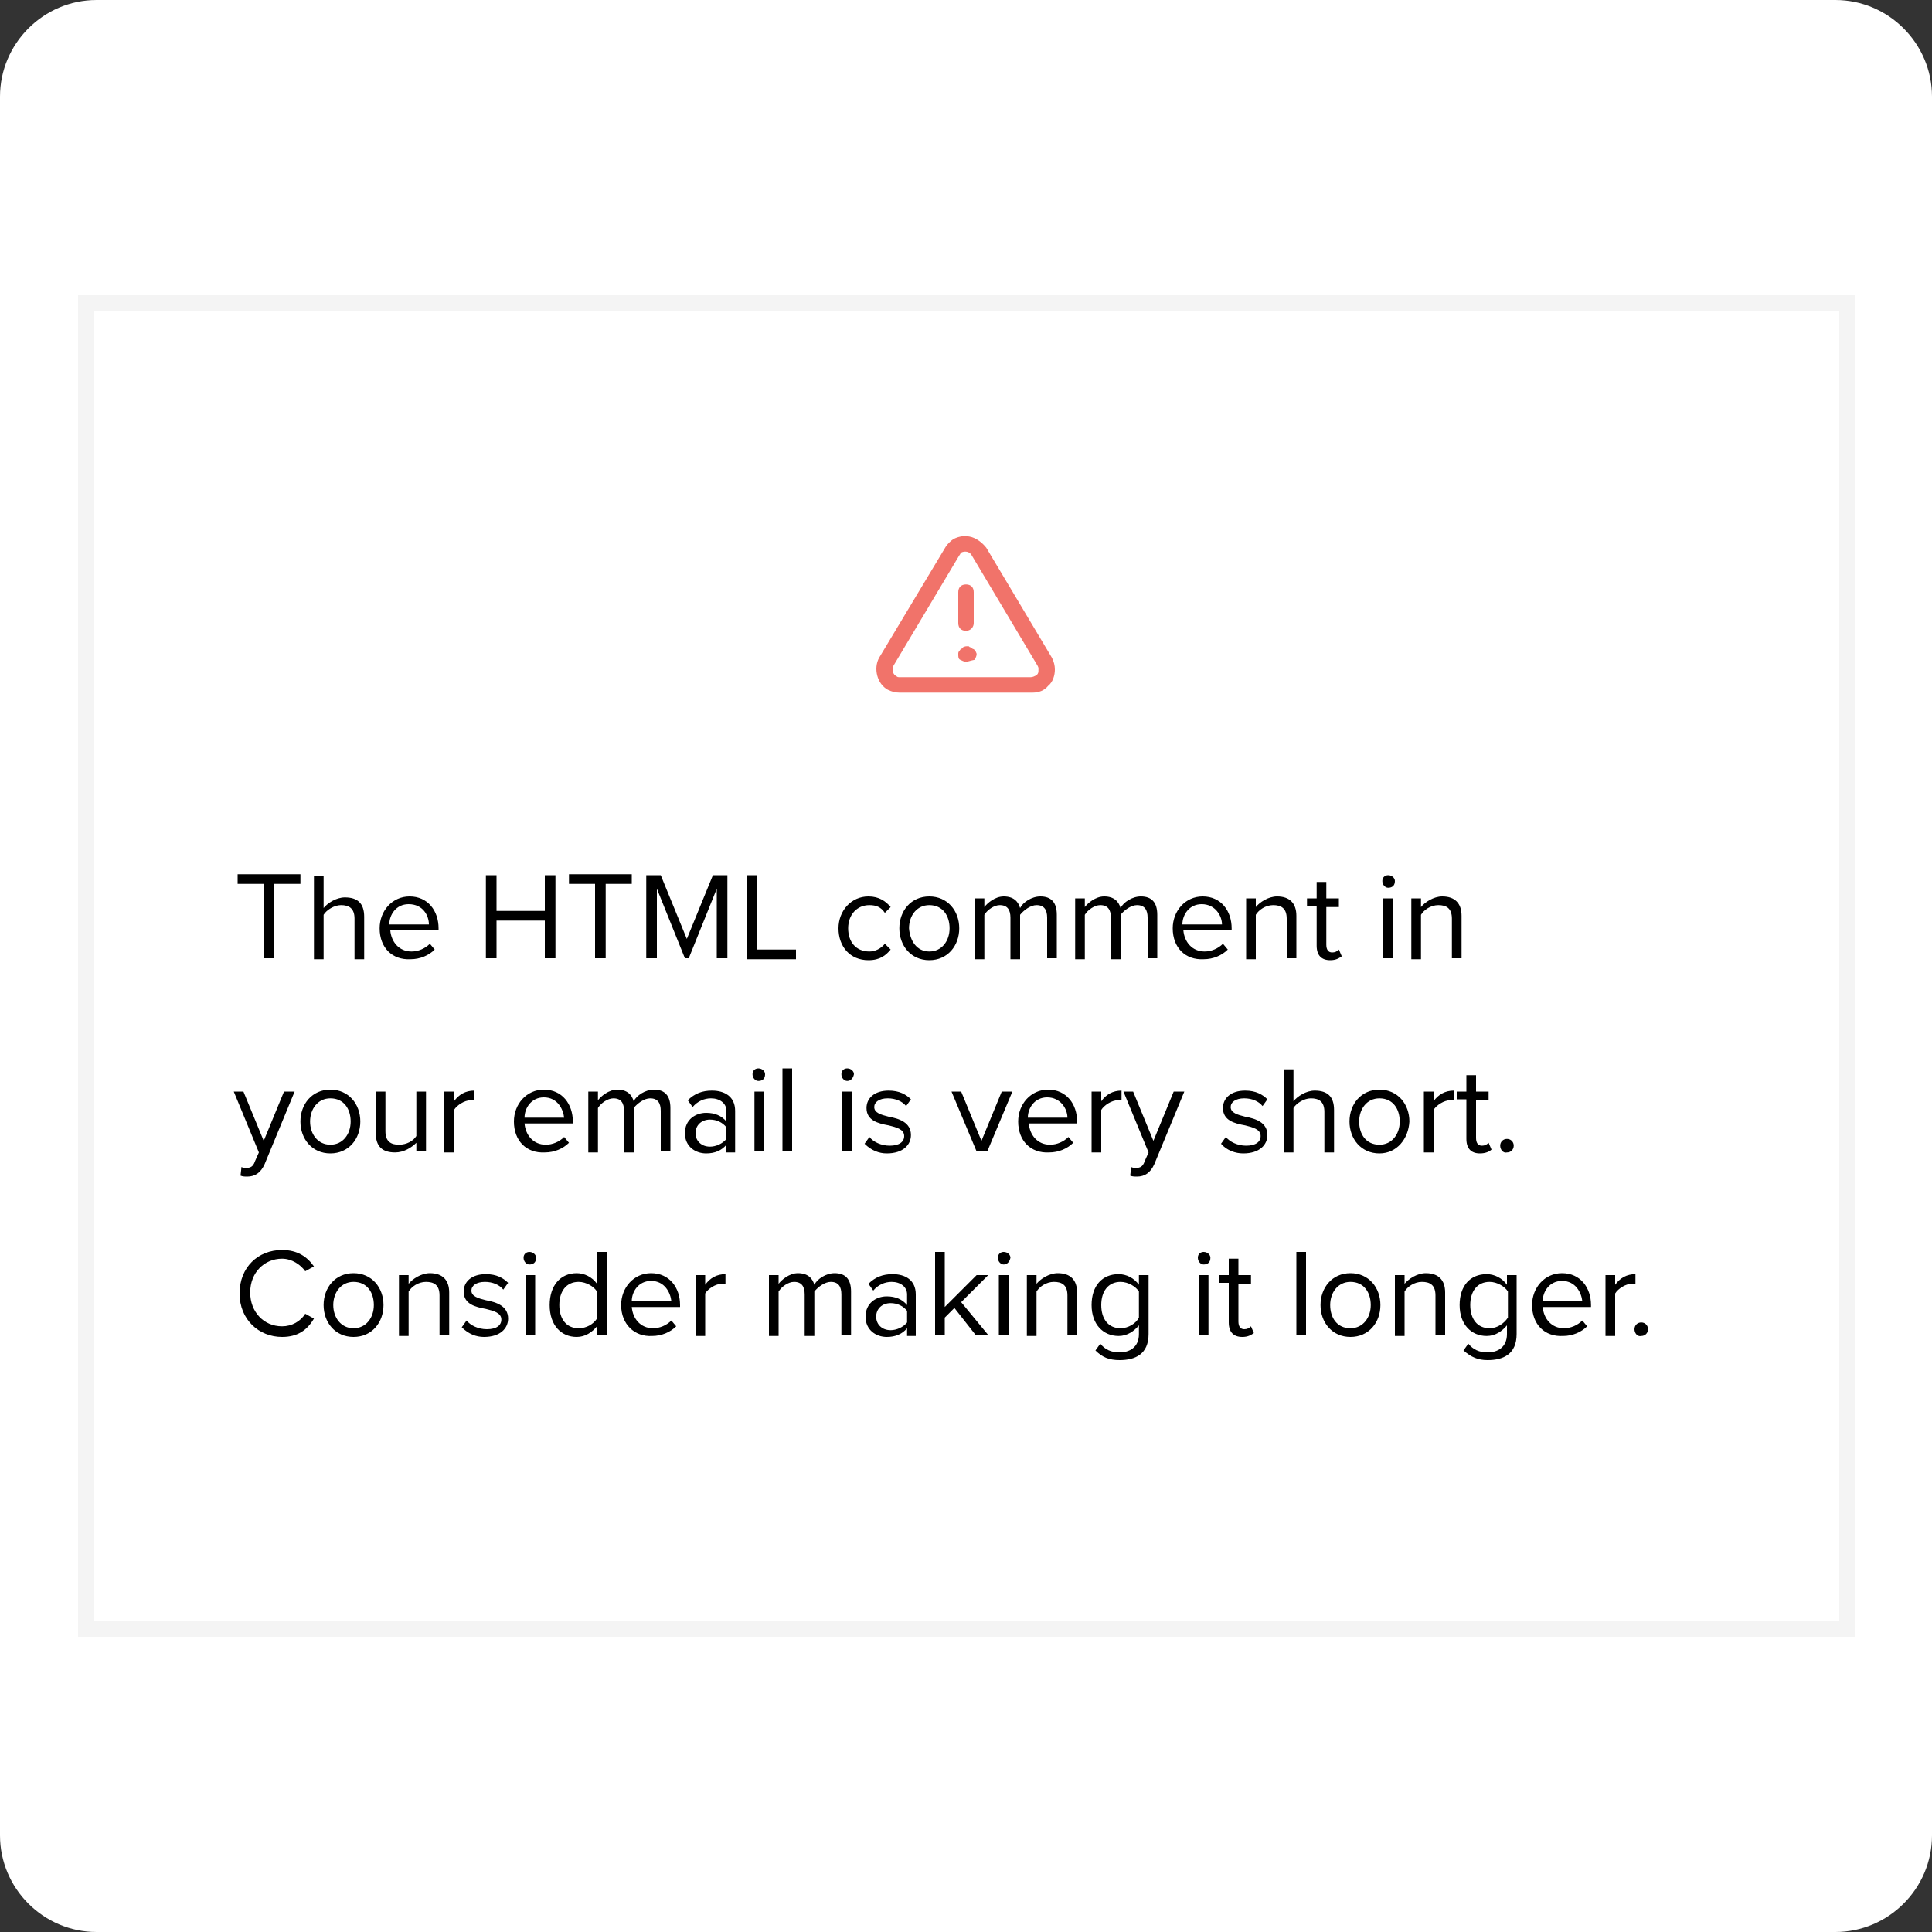
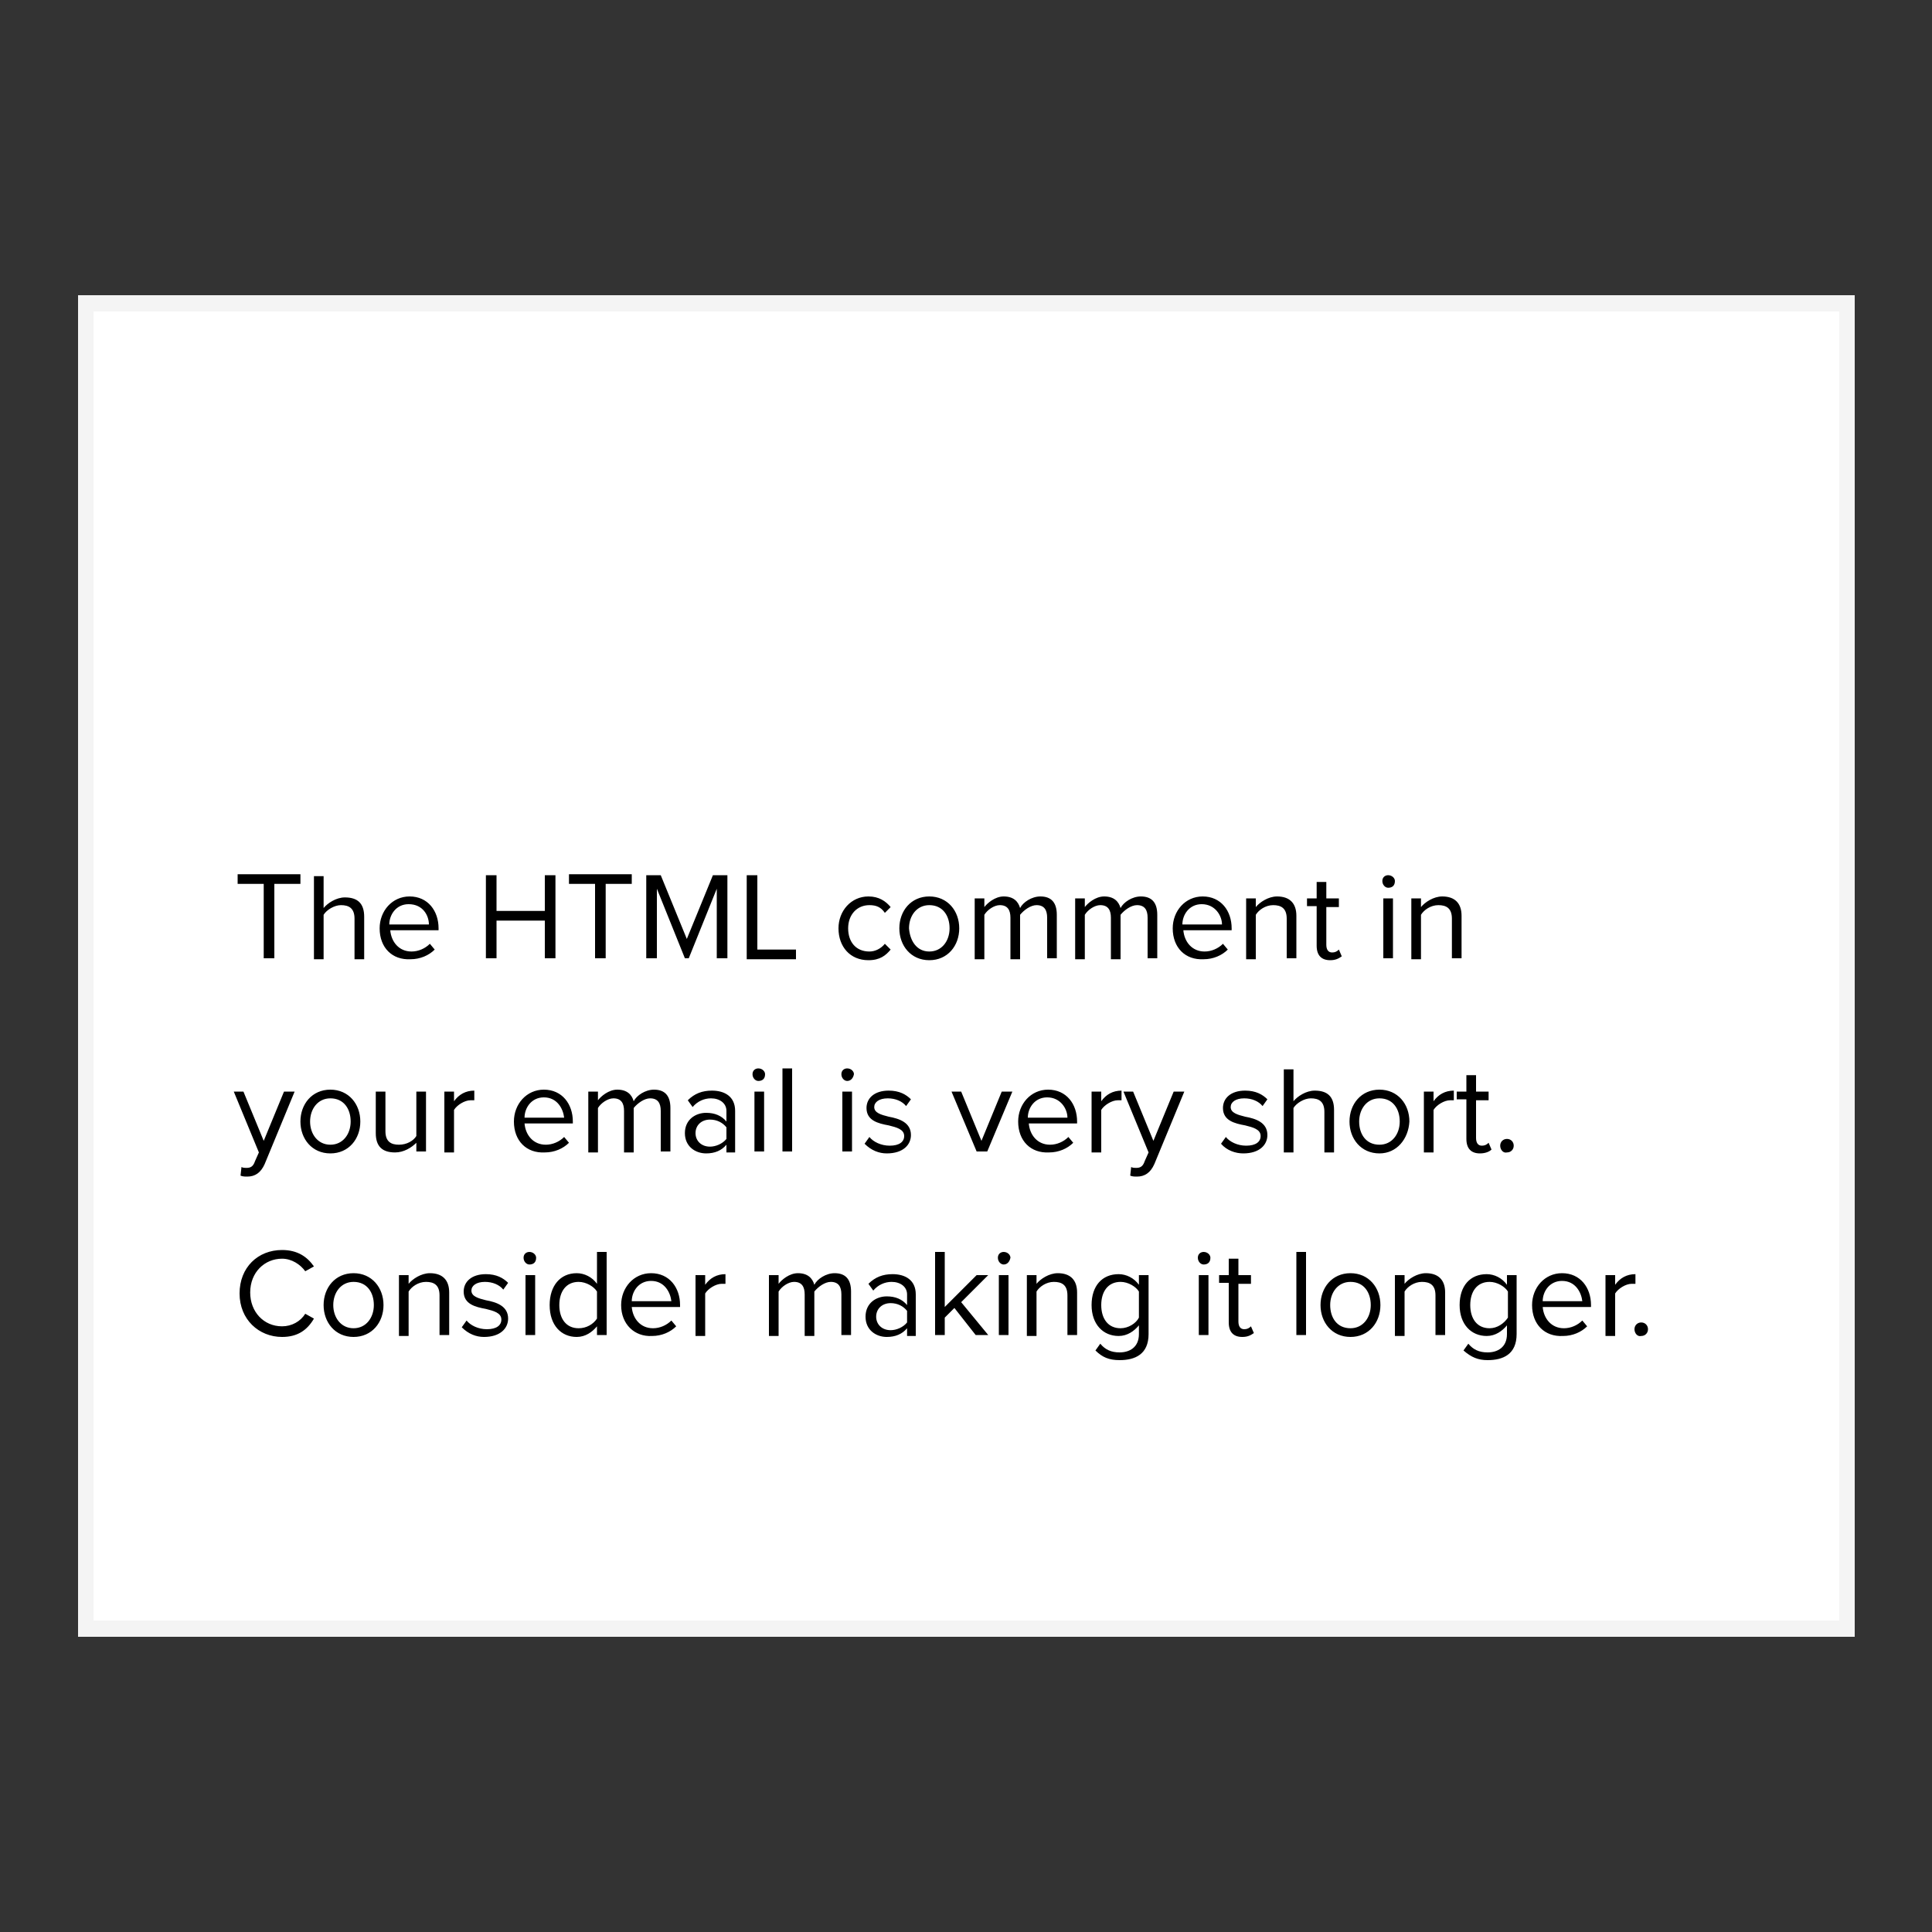
<svg xmlns="http://www.w3.org/2000/svg" xmlns:xlink="http://www.w3.org/1999/xlink" version="1.1" id="Layer_1" x="0px" y="0px" viewBox="0 0 200 200" style="enable-background:new 0 0 200 200;" xml:space="preserve">
  <rect x="0" y="0" width="200" height="200" fill="#333333" stroke="none" />
  <style type="text/css">
	.st0{fill:#FFFFFF;}
	.st1{fill:none;stroke:#F4F4F4;stroke-width:1.613;}
	.st2{clip-path:url(#SVGID_2_);}
	.st3{fill:#F1736A;}
</style>
-   <path class="st0" d="M10,0h180c5.5,0,10,4.5,10,10v180c0,5.5-4.5,10-10,10H10c-5.5,0-10-4.5-10-10V10C0,4.5,4.5,0,10,0z" />
  <g>
    <rect x="8.1" y="30.6" shape-rendering="crispEdges" class="st0" width="183.9" height="138.8" />
    <rect x="8.9" y="31.4" shape-rendering="crispEdges" class="st1" width="182.3" height="137.2" />
    <g>
      <defs>
-         <rect id="SVGID_1_" x="90.3" y="54.8" width="19.4" height="19.4" />
-       </defs>
+         </defs>
      <clipPath id="SVGID_2_">
        <use xlink:href="#SVGID_1_" style="overflow:visible;" />
      </clipPath>
      <g class="st2">
        <path class="st3" d="M93.1,71.7c-0.4,0-0.8-0.1-1.2-0.3c-1.1-0.6-1.5-2.2-0.9-3.3l6.9-11.5c0.2-0.3,0.5-0.6,0.8-0.8     c0.6-0.3,1.2-0.4,1.9-0.2c0.6,0.2,1.1,0.6,1.5,1.1l6.8,11.4c0.2,0.4,0.3,0.8,0.3,1.2c0,0.6-0.2,1.3-0.7,1.7     c-0.4,0.5-1,0.7-1.6,0.7H93.1z M99.3,57.5l-6.8,11.4c-0.2,0.4-0.1,0.9,0.3,1.1c0.1,0.1,0.2,0.1,0.3,0.1h13.6     c0.2,0,0.4-0.1,0.6-0.2c0.2-0.2,0.2-0.3,0.2-0.6c0-0.2,0-0.2-0.1-0.4l-6.8-11.4c-0.2-0.4-0.7-0.5-1.1-0.3     C99.4,57.3,99.4,57.4,99.3,57.5z" />
-         <path class="st3" d="M100,65.3c-0.5,0-0.8-0.3-0.8-0.8v-3.2c0-0.5,0.3-0.8,0.8-0.8c0.5,0,0.8,0.3,0.8,0.8v3.2     C100.8,64.9,100.5,65.3,100,65.3z" />
-         <path class="st3" d="M100,68.5c-0.2,0-0.4-0.1-0.6-0.2s-0.2-0.3-0.2-0.6c0-0.1,0-0.2,0.1-0.3c0.1-0.1,0.1-0.2,0.2-0.2     c0.1-0.1,0.2-0.2,0.2-0.2c0.2-0.1,0.3-0.1,0.5-0.1c0.1,0,0.1,0,0.2,0.1c0.1,0,0.1,0,0.2,0.1c0,0,0.1,0.1,0.2,0.1     c0.1,0.1,0.2,0.2,0.2,0.2c0,0.1,0.1,0.2,0.1,0.3c0,0.2-0.1,0.4-0.2,0.6C100.4,68.4,100.2,68.5,100,68.5z" />
      </g>
    </g>
    <path d="M27.3,99.2v-7.7h-2.7v-1h6.5v1h-2.7v7.7H27.3z M36.7,99.2v-4.1c0-1.1-0.6-1.4-1.4-1.4c-0.7,0-1.5,0.5-1.8,1v4.6h-1v-8.6h1   v3.3c0.4-0.5,1.3-1.1,2.2-1.1c1.3,0,2,0.6,2,2v4.4H36.7z M39.3,96.1c0-1.8,1.3-3.3,3.1-3.3c1.9,0,3,1.5,3,3.3v0.2h-5   c0.1,1.2,0.9,2.2,2.2,2.2c0.7,0,1.4-0.3,1.9-0.8l0.5,0.6c-0.6,0.6-1.5,1-2.5,1C40.6,99.4,39.3,98.1,39.3,96.1z M42.3,93.6   c-1.3,0-2,1.1-2,2.1h4.1C44.4,94.8,43.8,93.6,42.3,93.6z M56.4,99.2v-3.9h-5v3.9h-1.1v-8.6h1.1v3.7h5v-3.7h1.1v8.6H56.4z    M61.6,99.2v-7.7h-2.7v-1h6.5v1h-2.7v7.7H61.6z M74.2,99.2v-7.2l-2.9,7.2h-0.4l-2.9-7.2v7.2h-1.1v-8.6h1.5l2.7,6.6l2.7-6.6h1.5v8.6   H74.2z M77.3,99.2v-8.6h1.1v7.7h4v1H77.3z M86.8,96.1c0-1.8,1.3-3.3,3.1-3.3c1.1,0,1.8,0.5,2.3,1.1l-0.6,0.6   c-0.4-0.6-0.9-0.8-1.6-0.8c-1.3,0-2.2,1-2.2,2.4c0,1.4,0.8,2.4,2.2,2.4c0.6,0,1.2-0.3,1.6-0.8l0.6,0.6c-0.5,0.6-1.1,1.1-2.3,1.1   C88,99.4,86.8,98,86.8,96.1z M96.2,99.4c-1.9,0-3.1-1.5-3.1-3.3c0-1.8,1.2-3.3,3.1-3.3c1.9,0,3.1,1.5,3.1,3.3   C99.3,97.9,98.1,99.4,96.2,99.4z M96.2,98.5c1.3,0,2.1-1.1,2.1-2.4c0-1.3-0.7-2.4-2.1-2.4c-1.3,0-2.1,1.1-2.1,2.4   C94.2,97.4,94.9,98.5,96.2,98.5z M108.4,99.2V95c0-0.8-0.3-1.3-1.1-1.3c-0.6,0-1.3,0.5-1.7,1v4.6h-1V95c0-0.8-0.3-1.3-1.1-1.3   c-0.6,0-1.3,0.5-1.6,1v4.6h-1V93h1v0.9c0.3-0.4,1.1-1.1,2-1.1c1,0,1.5,0.5,1.7,1.2c0.3-0.6,1.2-1.2,2.1-1.2c1.1,0,1.7,0.6,1.7,1.9   v4.5H108.4z M118.8,99.2V95c0-0.8-0.3-1.3-1.1-1.3c-0.6,0-1.3,0.5-1.7,1v4.6h-1V95c0-0.8-0.3-1.3-1.1-1.3c-0.6,0-1.3,0.5-1.6,1v4.6   h-1V93h1v0.9c0.3-0.4,1.1-1.1,2-1.1c1,0,1.5,0.5,1.7,1.2c0.3-0.6,1.2-1.2,2.1-1.2c1.1,0,1.7,0.6,1.7,1.9v4.5H118.8z M121.4,96.1   c0-1.8,1.3-3.3,3.1-3.3c1.9,0,3,1.5,3,3.3v0.2h-5c0.1,1.2,0.9,2.2,2.2,2.2c0.7,0,1.4-0.3,1.9-0.8l0.5,0.6c-0.6,0.6-1.5,1-2.5,1   C122.7,99.4,121.4,98.1,121.4,96.1z M124.4,93.6c-1.3,0-2,1.1-2,2.1h4.1C126.5,94.8,125.8,93.6,124.4,93.6z M133.2,99.2v-4.1   c0-1.1-0.6-1.4-1.4-1.4c-0.8,0-1.5,0.5-1.8,1v4.6h-1V93h1v0.9c0.4-0.5,1.3-1.1,2.2-1.1c1.3,0,2,0.7,2,2v4.4H133.2z M137.7,99.4   c-0.9,0-1.4-0.5-1.4-1.5v-4.1h-1V93h1v-1.7h1V93h1.3v0.9h-1.3v3.9c0,0.5,0.2,0.8,0.6,0.8c0.3,0,0.5-0.1,0.7-0.3l0.3,0.7   C138.6,99.2,138.3,99.4,137.7,99.4z M143.7,91.9c-0.3,0-0.6-0.3-0.6-0.7c0-0.4,0.3-0.6,0.6-0.6c0.4,0,0.7,0.3,0.7,0.6   C144.4,91.7,144.1,91.9,143.7,91.9z M143.2,99.2V93h1v6.2H143.2z M150.3,99.2v-4.1c0-1.1-0.6-1.4-1.4-1.4c-0.8,0-1.5,0.5-1.8,1v4.6   h-1V93h1v0.9c0.4-0.5,1.3-1.1,2.2-1.1c1.3,0,2,0.7,2,2v4.4H150.3z M25,120.8c0.1,0.1,0.4,0.1,0.5,0.1c0.4,0,0.7-0.1,0.9-0.7   l0.4-0.9l-2.6-6.3h1l2.1,5.1l2.1-5.1h1.1l-3.1,7.5c-0.4,0.9-1,1.3-1.8,1.3c-0.2,0-0.5,0-0.7-0.1L25,120.8z M34.2,119.4   c-1.9,0-3.1-1.5-3.1-3.3c0-1.8,1.2-3.3,3.1-3.3c1.9,0,3.1,1.5,3.1,3.3C37.3,117.9,36.1,119.4,34.2,119.4z M34.2,118.5   c1.3,0,2.1-1.1,2.1-2.4c0-1.3-0.7-2.4-2.1-2.4c-1.3,0-2.1,1.1-2.1,2.4C32.1,117.4,32.9,118.5,34.2,118.5z M43.1,119.2v-0.9   c-0.5,0.5-1.3,1-2.2,1c-1.3,0-2-0.6-2-2V113h1v4.1c0,1.1,0.6,1.4,1.4,1.4c0.8,0,1.5-0.4,1.8-0.9V113h1v6.2H43.1z M46,119.2V113h1v1   c0.5-0.7,1.2-1.1,2.1-1.1v1c-0.1,0-0.2,0-0.4,0c-0.6,0-1.4,0.5-1.7,1v4.4H46z M53.2,116.1c0-1.8,1.3-3.3,3.1-3.3c1.9,0,3,1.5,3,3.3   v0.2h-5c0.1,1.2,0.9,2.2,2.2,2.2c0.7,0,1.4-0.3,1.9-0.8l0.5,0.6c-0.6,0.6-1.5,1-2.5,1C54.5,119.4,53.2,118.1,53.2,116.1z    M56.3,113.6c-1.3,0-2,1.1-2,2.1h4.1C58.3,114.8,57.7,113.6,56.3,113.6z M68.4,119.2V115c0-0.8-0.3-1.3-1.1-1.3   c-0.6,0-1.3,0.5-1.7,1v4.6h-1V115c0-0.8-0.3-1.3-1.1-1.3c-0.6,0-1.3,0.5-1.6,1v4.6h-1V113h1v0.9c0.3-0.4,1.1-1.1,2-1.1   c1,0,1.5,0.5,1.7,1.2c0.3-0.6,1.2-1.2,2.1-1.2c1.1,0,1.7,0.6,1.7,1.9v4.5H68.4z M75.2,119.2v-0.7c-0.5,0.6-1.2,0.9-2.1,0.9   c-1.1,0-2.2-0.7-2.2-2.1c0-1.4,1.1-2.1,2.2-2.1c0.9,0,1.6,0.3,2.1,0.9V115c0-0.8-0.7-1.3-1.6-1.3c-0.7,0-1.4,0.3-1.9,0.9l-0.5-0.7   c0.7-0.7,1.5-1,2.5-1c1.3,0,2.4,0.6,2.4,2.1v4.3H75.2z M75.2,117.9v-1.2c-0.4-0.5-1-0.8-1.7-0.8c-0.9,0-1.5,0.6-1.5,1.4   c0,0.8,0.6,1.4,1.5,1.4C74.1,118.7,74.8,118.4,75.2,117.9z M78.5,111.9c-0.3,0-0.6-0.3-0.6-0.7c0-0.4,0.3-0.6,0.6-0.6   c0.4,0,0.7,0.3,0.7,0.6C79.2,111.7,78.9,111.9,78.5,111.9z M78.1,119.2V113h1v6.2H78.1z M81,119.2v-8.6h1v8.6H81z M87.7,111.9   c-0.3,0-0.6-0.3-0.6-0.7c0-0.4,0.3-0.6,0.6-0.6c0.4,0,0.7,0.3,0.7,0.6C88.3,111.7,88,111.9,87.7,111.9z M87.2,119.2V113h1v6.2H87.2   z M89.5,118.4l0.5-0.7c0.4,0.5,1.2,0.9,2.1,0.9c1,0,1.5-0.4,1.5-1c0-0.7-0.8-0.9-1.6-1.1c-1.1-0.2-2.3-0.5-2.3-1.8   c0-1,0.8-1.8,2.3-1.8c1.1,0,1.8,0.4,2.3,0.9l-0.5,0.7c-0.4-0.5-1.1-0.8-1.9-0.8c-0.9,0-1.4,0.4-1.4,0.9c0,0.6,0.7,0.8,1.5,1   c1.1,0.2,2.3,0.6,2.3,1.9c0,1-0.8,1.9-2.5,1.9C91,119.4,90.2,119.1,89.5,118.4z M101.1,119.2l-2.6-6.2h1l2.1,5.1l2.1-5.1h1.1   l-2.6,6.2H101.1z M105.4,116.1c0-1.8,1.3-3.3,3.1-3.3c1.9,0,3,1.5,3,3.3v0.2h-5c0.1,1.2,0.9,2.2,2.2,2.2c0.7,0,1.4-0.3,1.9-0.8   l0.5,0.6c-0.6,0.6-1.5,1-2.5,1C106.7,119.4,105.4,118.1,105.4,116.1z M108.4,113.6c-1.3,0-2,1.1-2,2.1h4.1   C110.5,114.8,109.8,113.6,108.4,113.6z M113,119.2V113h1v1c0.5-0.7,1.2-1.1,2.1-1.1v1c-0.1,0-0.2,0-0.4,0c-0.6,0-1.4,0.5-1.7,1v4.4   H113z M117.1,120.8c0.1,0.1,0.4,0.1,0.5,0.1c0.4,0,0.7-0.1,0.9-0.7l0.4-0.9l-2.6-6.3h1l2.1,5.1l2.1-5.1h1.1l-3.1,7.5   c-0.4,0.9-1,1.3-1.8,1.3c-0.2,0-0.5,0-0.7-0.1L117.1,120.8z M126.4,118.4l0.5-0.7c0.4,0.5,1.2,0.9,2.1,0.9c1,0,1.5-0.4,1.5-1   c0-0.7-0.8-0.9-1.6-1.1c-1.1-0.2-2.3-0.5-2.3-1.8c0-1,0.8-1.8,2.3-1.8c1.1,0,1.8,0.4,2.3,0.9l-0.5,0.7c-0.4-0.5-1.1-0.8-1.9-0.8   c-0.9,0-1.4,0.4-1.4,0.9c0,0.6,0.7,0.8,1.5,1c1.1,0.2,2.3,0.6,2.3,1.9c0,1-0.8,1.9-2.5,1.9C127.9,119.4,127,119.1,126.4,118.4z    M137.1,119.2v-4.1c0-1.1-0.6-1.4-1.4-1.4c-0.7,0-1.5,0.5-1.8,1v4.6h-1v-8.6h1v3.3c0.4-0.5,1.3-1.1,2.2-1.1c1.3,0,2,0.6,2,2v4.4   H137.1z M142.8,119.4c-1.9,0-3.1-1.5-3.1-3.3c0-1.8,1.2-3.3,3.1-3.3c1.9,0,3.1,1.5,3.1,3.3C145.8,117.9,144.6,119.4,142.8,119.4z    M142.8,118.5c1.3,0,2.1-1.1,2.1-2.4c0-1.3-0.7-2.4-2.1-2.4c-1.3,0-2.1,1.1-2.1,2.4C140.7,117.4,141.4,118.5,142.8,118.5z    M147.4,119.2V113h1v1c0.5-0.7,1.2-1.1,2.1-1.1v1c-0.1,0-0.2,0-0.4,0c-0.6,0-1.4,0.5-1.7,1v4.4H147.4z M153.2,119.4   c-0.9,0-1.4-0.5-1.4-1.5v-4.1h-1V113h1v-1.7h1v1.7h1.3v0.9h-1.3v3.9c0,0.5,0.2,0.8,0.6,0.8c0.3,0,0.5-0.1,0.7-0.3l0.3,0.7   C154.2,119.2,153.8,119.4,153.2,119.4z M155.3,118.6c0-0.4,0.3-0.7,0.7-0.7c0.4,0,0.7,0.3,0.7,0.7c0,0.4-0.3,0.7-0.7,0.7   C155.6,119.4,155.3,119,155.3,118.6z M29.2,138.4c-2.4,0-4.4-1.8-4.4-4.5s1.9-4.5,4.4-4.5c1.6,0,2.6,0.7,3.3,1.7l-0.9,0.5   c-0.5-0.7-1.4-1.3-2.4-1.3c-1.8,0-3.3,1.4-3.3,3.5c0,2,1.4,3.5,3.3,3.5c1,0,1.9-0.5,2.4-1.3l0.9,0.5   C31.8,137.7,30.8,138.4,29.2,138.4z M36.6,138.4c-1.9,0-3.1-1.5-3.1-3.3c0-1.8,1.2-3.3,3.1-3.3s3.1,1.5,3.1,3.3   C39.7,136.9,38.5,138.4,36.6,138.4z M36.6,137.5c1.3,0,2.1-1.1,2.1-2.4c0-1.3-0.7-2.4-2.1-2.4c-1.3,0-2.1,1.1-2.1,2.4   C34.5,136.4,35.3,137.5,36.6,137.5z M45.5,138.2v-4.1c0-1.1-0.6-1.4-1.4-1.4c-0.8,0-1.5,0.5-1.8,1v4.6h-1V132h1v0.9   c0.4-0.5,1.3-1.1,2.2-1.1c1.3,0,2,0.7,2,2v4.4H45.5z M47.8,137.4l0.5-0.7c0.4,0.5,1.2,0.9,2.1,0.9c1,0,1.5-0.4,1.5-1   c0-0.7-0.8-0.9-1.6-1.1c-1.1-0.2-2.3-0.5-2.3-1.8c0-1,0.8-1.8,2.3-1.8c1.1,0,1.8,0.4,2.3,0.9l-0.5,0.7c-0.4-0.5-1.1-0.8-1.9-0.8   c-0.9,0-1.4,0.4-1.4,0.9c0,0.6,0.7,0.8,1.5,1c1.1,0.2,2.3,0.6,2.3,1.9c0,1-0.8,1.9-2.5,1.9C49.3,138.4,48.5,138.1,47.8,137.4z    M54.8,130.9c-0.3,0-0.6-0.3-0.6-0.7c0-0.4,0.3-0.6,0.6-0.6c0.4,0,0.7,0.3,0.7,0.6C55.5,130.7,55.2,130.9,54.8,130.9z M54.4,138.2   V132h1v6.2H54.4z M61.8,138.2v-0.9c-0.5,0.6-1.2,1.1-2.1,1.1c-1.6,0-2.8-1.2-2.8-3.3c0-2,1.1-3.3,2.8-3.3c0.8,0,1.6,0.4,2.1,1.1   v-3.3h1v8.6H61.8z M61.8,136.5v-2.8c-0.3-0.5-1.1-1-1.9-1c-1.3,0-2,1-2,2.4c0,1.4,0.7,2.4,2,2.4C60.7,137.5,61.4,137.1,61.8,136.5z    M64.3,135.1c0-1.8,1.3-3.3,3.1-3.3c1.9,0,3,1.5,3,3.3v0.2h-5c0.1,1.2,0.9,2.2,2.2,2.2c0.7,0,1.4-0.3,1.9-0.8l0.5,0.6   c-0.6,0.6-1.5,1-2.5,1C65.7,138.4,64.3,137.1,64.3,135.1z M67.4,132.6c-1.3,0-2,1.1-2,2.1h4.1C69.4,133.8,68.8,132.6,67.4,132.6z    M72,138.2V132h1v1c0.5-0.7,1.2-1.1,2.1-1.1v1c-0.1,0-0.2,0-0.4,0c-0.6,0-1.4,0.5-1.7,1v4.4H72z M87.1,138.2V134   c0-0.8-0.3-1.3-1.1-1.3c-0.6,0-1.3,0.5-1.7,1v4.6h-1V134c0-0.8-0.3-1.3-1.1-1.3c-0.6,0-1.3,0.5-1.6,1v4.6h-1V132h1v0.9   c0.3-0.4,1.1-1.1,2-1.1c1,0,1.5,0.5,1.7,1.2c0.3-0.6,1.2-1.2,2.1-1.2c1.1,0,1.7,0.6,1.7,1.9v4.5H87.1z M93.9,138.2v-0.7   c-0.5,0.6-1.2,0.9-2.1,0.9c-1.1,0-2.2-0.7-2.2-2.1c0-1.4,1.1-2.1,2.2-2.1c0.9,0,1.6,0.3,2.1,0.9V134c0-0.8-0.7-1.3-1.6-1.3   c-0.7,0-1.4,0.3-1.9,0.9l-0.5-0.7c0.7-0.7,1.5-1,2.5-1c1.3,0,2.4,0.6,2.4,2.1v4.3H93.9z M93.9,136.9v-1.2c-0.4-0.5-1-0.8-1.7-0.8   c-0.9,0-1.5,0.6-1.5,1.4c0,0.8,0.6,1.4,1.5,1.4C92.8,137.7,93.5,137.4,93.9,136.9z M101,138.2l-2.2-2.8l-1,1v1.8h-1v-8.6h1v5.7   l3.3-3.3h1.2l-2.8,2.8l2.8,3.4H101z M103.9,130.9c-0.3,0-0.6-0.3-0.6-0.7c0-0.4,0.3-0.6,0.6-0.6c0.4,0,0.7,0.3,0.7,0.6   C104.5,130.7,104.2,130.9,103.9,130.9z M103.4,138.2V132h1v6.2H103.4z M110.5,138.2v-4.1c0-1.1-0.6-1.4-1.4-1.4   c-0.8,0-1.5,0.5-1.8,1v4.6h-1V132h1v0.9c0.4-0.5,1.3-1.1,2.2-1.1c1.3,0,2,0.7,2,2v4.4H110.5z M113.4,139.8l0.5-0.7   c0.5,0.6,1.1,0.9,2,0.9c1,0,2-0.5,2-1.9v-0.9c-0.5,0.6-1.2,1.1-2.1,1.1c-1.6,0-2.8-1.2-2.8-3.2c0-2,1.1-3.2,2.8-3.2   c0.8,0,1.6,0.4,2.1,1.1V132h1v6.1c0,2.1-1.4,2.7-3,2.7C114.8,140.8,114.1,140.5,113.4,139.8z M117.9,136.4v-2.7   c-0.3-0.5-1.1-1-1.9-1c-1.3,0-2,1-2,2.4c0,1.4,0.7,2.4,2,2.4C116.8,137.5,117.6,137,117.9,136.4z M124.6,130.9   c-0.3,0-0.6-0.3-0.6-0.7c0-0.4,0.3-0.6,0.6-0.6c0.4,0,0.7,0.3,0.7,0.6C125.3,130.7,125,130.9,124.6,130.9z M124.1,138.2V132h1v6.2   H124.1z M128.6,138.4c-0.9,0-1.4-0.5-1.4-1.5v-4.1h-1V132h1v-1.7h1v1.7h1.3v0.9h-1.3v3.9c0,0.5,0.2,0.8,0.6,0.8   c0.3,0,0.5-0.1,0.7-0.3l0.3,0.7C129.5,138.2,129.2,138.4,128.6,138.4z M134.2,138.2v-8.6h1v8.6H134.2z M139.8,138.4   c-1.9,0-3.1-1.5-3.1-3.3c0-1.8,1.2-3.3,3.1-3.3c1.9,0,3.1,1.5,3.1,3.3C142.9,136.9,141.7,138.4,139.8,138.4z M139.8,137.5   c1.3,0,2.1-1.1,2.1-2.4c0-1.3-0.7-2.4-2.1-2.4c-1.3,0-2.1,1.1-2.1,2.4C137.7,136.4,138.4,137.5,139.8,137.5z M148.6,138.2v-4.1   c0-1.1-0.6-1.4-1.4-1.4c-0.8,0-1.5,0.5-1.8,1v4.6h-1V132h1v0.9c0.4-0.5,1.3-1.1,2.2-1.1c1.3,0,2,0.7,2,2v4.4H148.6z M151.5,139.8   l0.5-0.7c0.5,0.6,1.1,0.9,2,0.9c1,0,2-0.5,2-1.9v-0.9c-0.5,0.6-1.2,1.1-2.1,1.1c-1.6,0-2.8-1.2-2.8-3.2c0-2,1.1-3.2,2.8-3.2   c0.8,0,1.6,0.4,2.1,1.1V132h1v6.1c0,2.1-1.4,2.7-3,2.7C153,140.8,152.3,140.5,151.5,139.8z M156.1,136.4v-2.7c-0.3-0.5-1.1-1-1.9-1   c-1.3,0-2,1-2,2.4c0,1.4,0.7,2.4,2,2.4C155,137.5,155.7,137,156.1,136.4z M158.6,135.1c0-1.8,1.3-3.3,3.1-3.3c1.9,0,3,1.5,3,3.3   v0.2h-5c0.1,1.2,0.9,2.2,2.2,2.2c0.7,0,1.4-0.3,1.9-0.8l0.5,0.6c-0.6,0.6-1.5,1-2.5,1C159.9,138.4,158.6,137.1,158.6,135.1z    M161.7,132.6c-1.3,0-2,1.1-2,2.1h4.1C163.7,133.8,163.1,132.6,161.7,132.6z M166.2,138.2V132h1v1c0.5-0.7,1.2-1.1,2.1-1.1v1   c-0.1,0-0.2,0-0.4,0c-0.6,0-1.4,0.5-1.7,1v4.4H166.2z M169.2,137.6c0-0.4,0.3-0.7,0.7-0.7c0.4,0,0.7,0.3,0.7,0.7   c0,0.4-0.3,0.7-0.7,0.7C169.5,138.4,169.2,138,169.2,137.6z" />
  </g>
</svg>